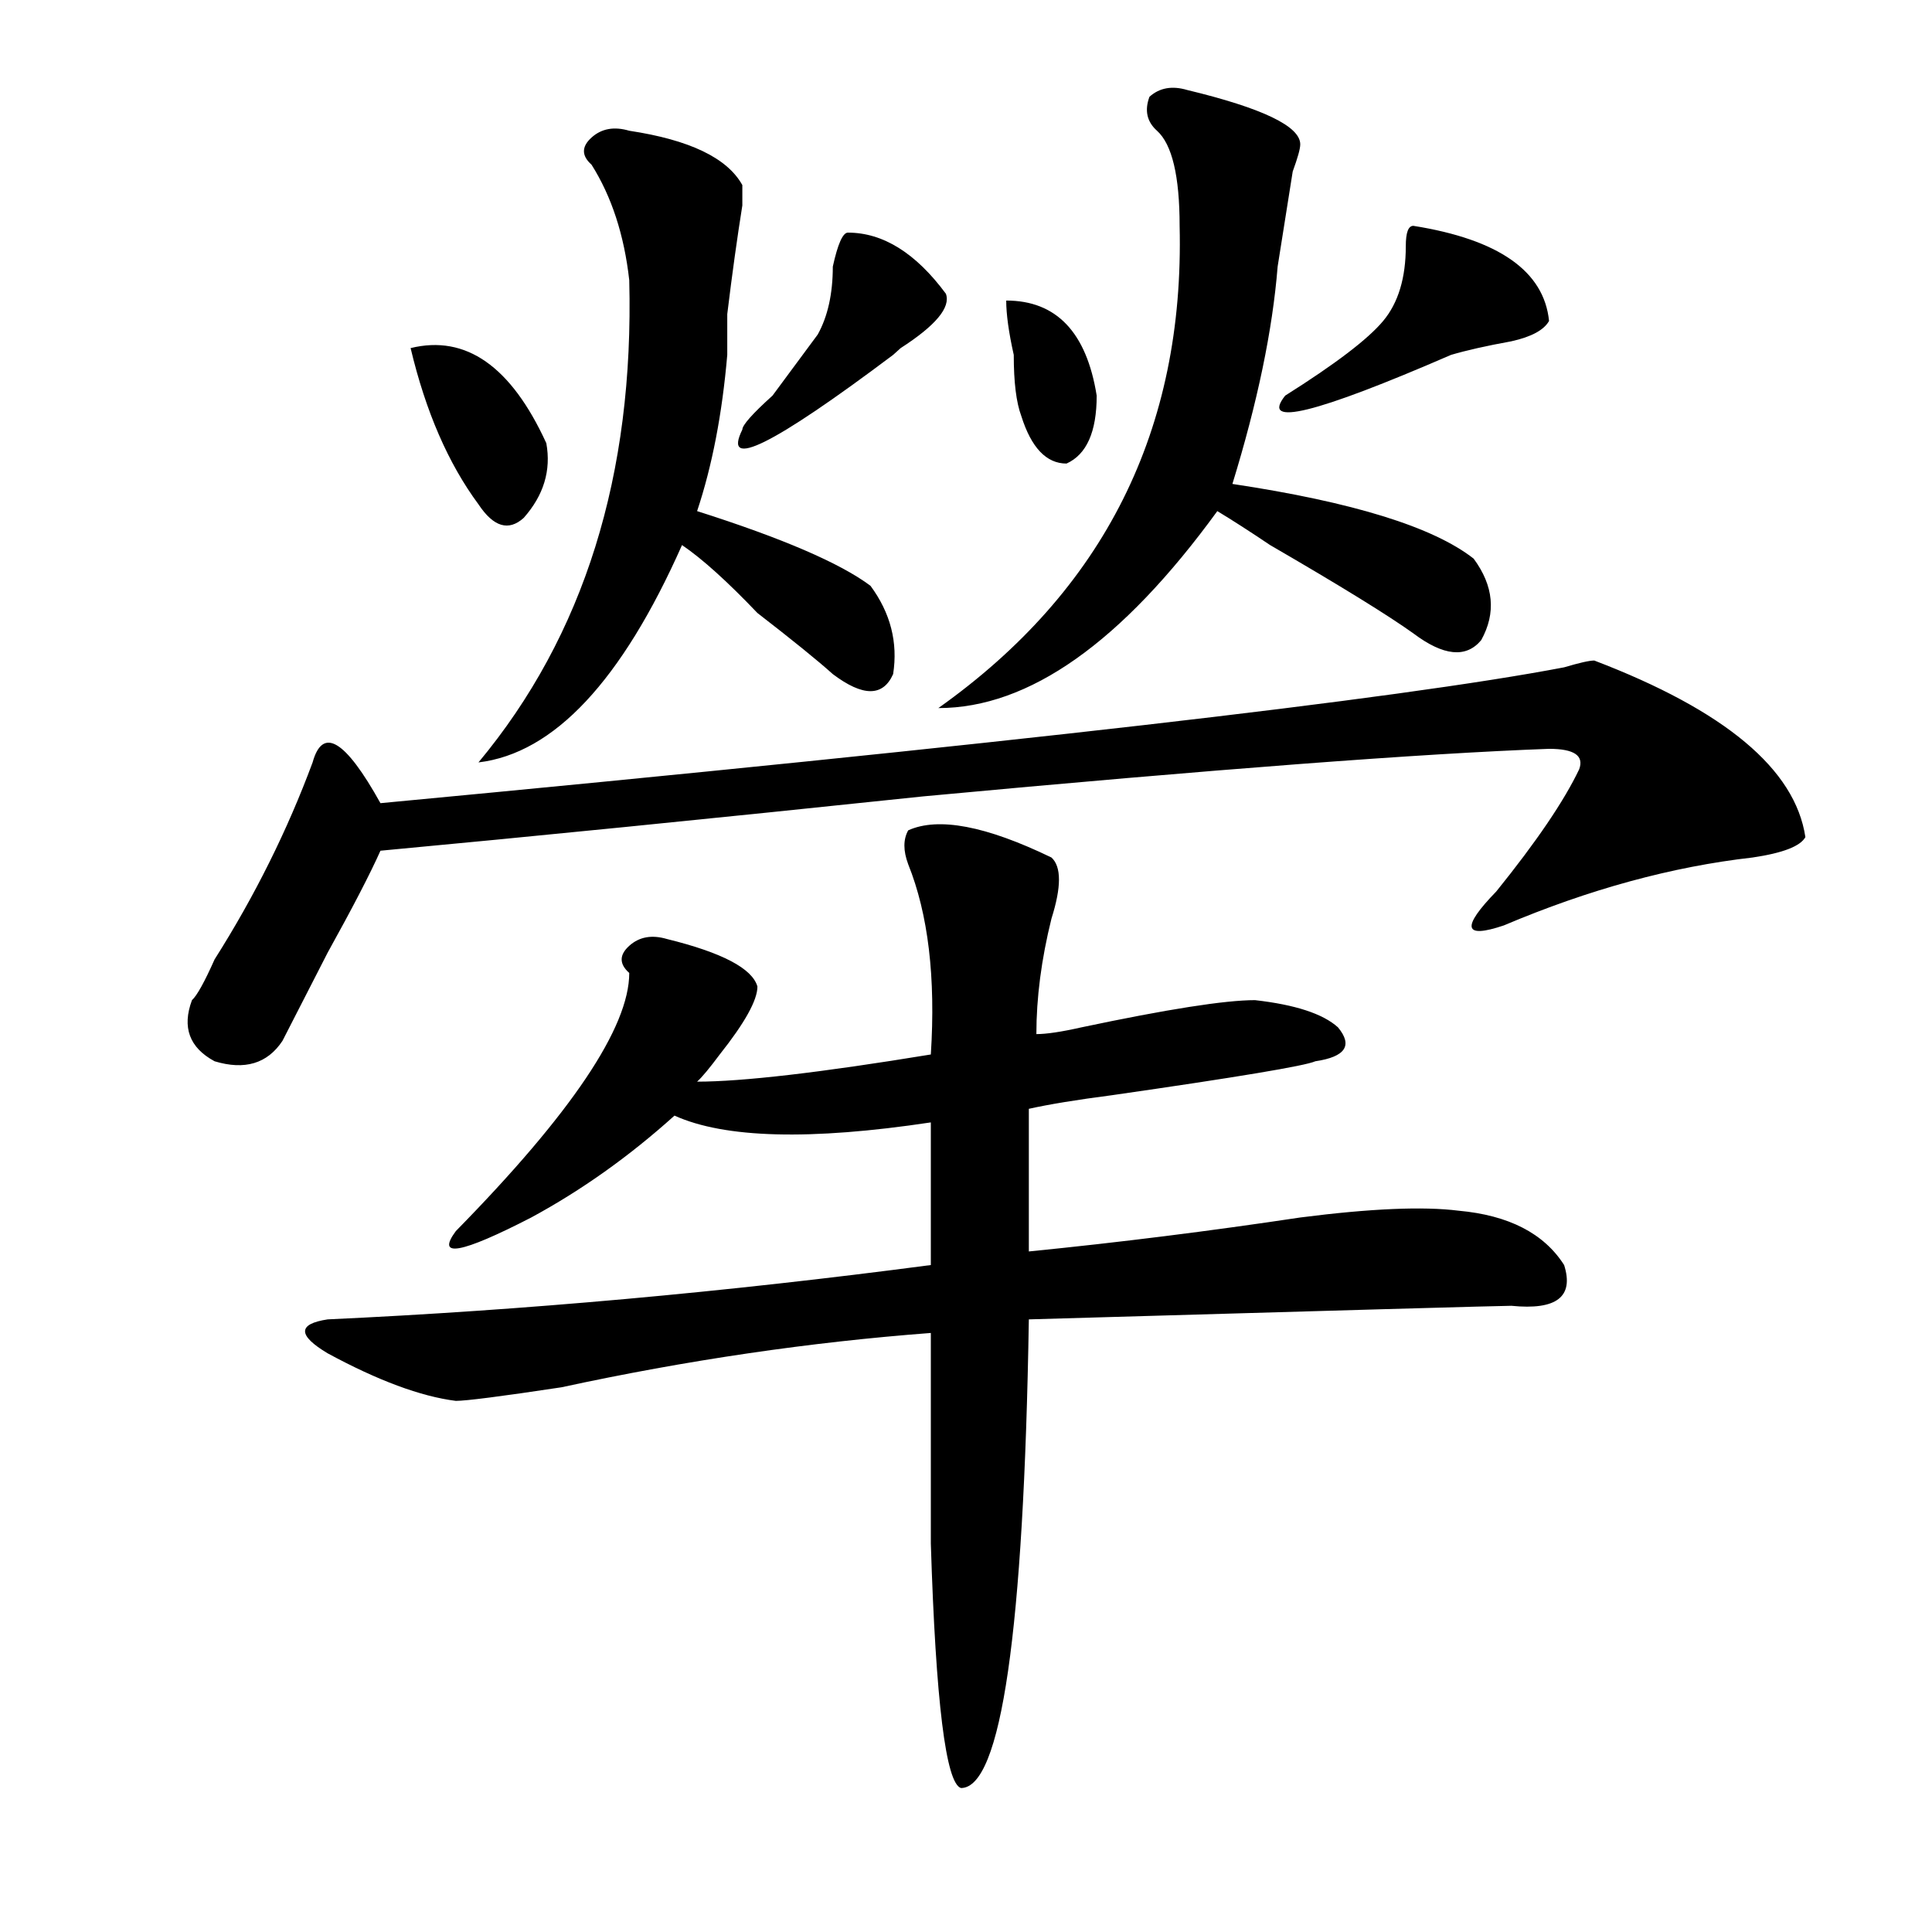
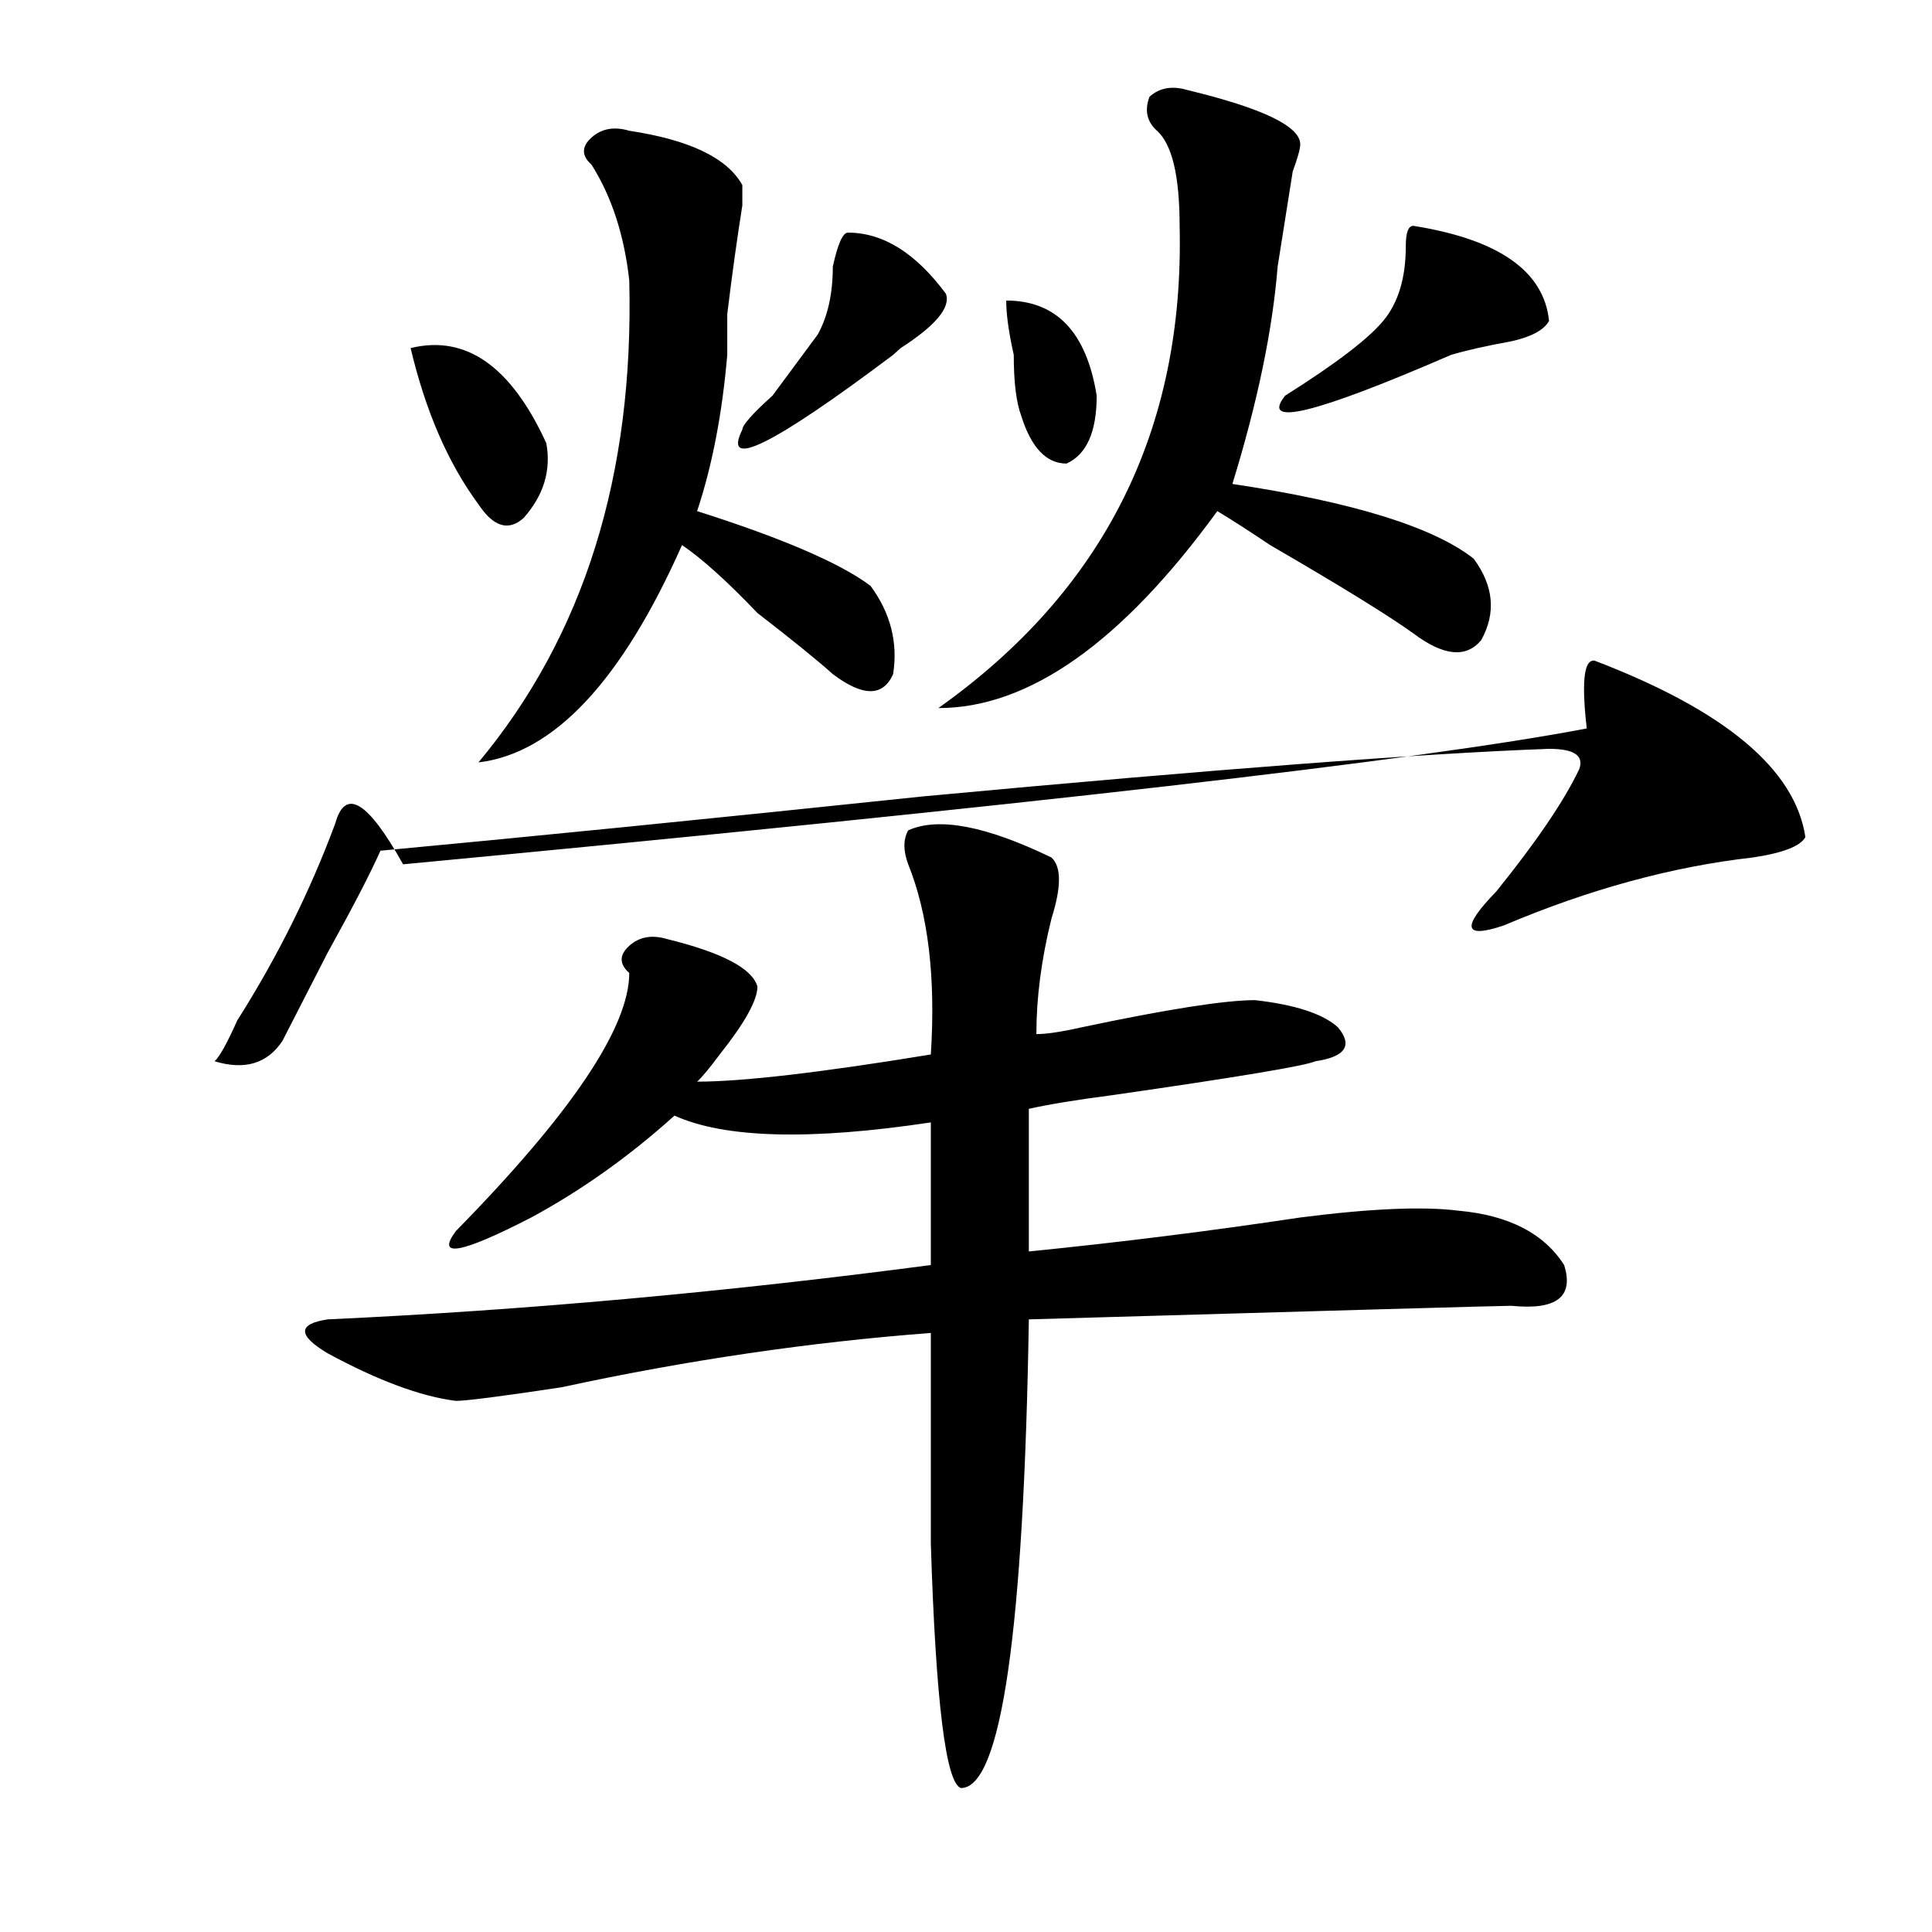
<svg xmlns="http://www.w3.org/2000/svg" version="1.1" id="图层_1" x="0px" y="0px" width="1000px" height="1000px" viewBox="0 0 1000 1000" enable-background="new 0 0 1000 1000" xml:space="preserve">
-   <path d="M825.199,341.891c67.62,25.818,104.021,56.25,109.266,91.406c-2.622,4.725-11.707,8.24-27.316,10.547  c-41.646,4.725-84.571,16.425-128.777,35.156c-20.854,7.031-22.134,1.209-3.902-17.578c20.792-25.763,35.121-46.856,42.926-63.281  c2.561-7.031-2.622-10.547-15.609-10.547c-65.06,2.362-173.045,10.547-323.895,24.609  c-111.888,11.756-205.544,21.094-280.969,28.125c-5.244,11.756-14.329,29.334-27.316,52.734l-23.414,45.703  c-7.805,11.756-19.512,15.271-35.121,10.547c-13.049-7.031-16.951-17.578-11.707-31.641c2.561-2.307,6.463-9.338,11.707-21.094  c20.792-32.794,37.682-66.797,50.73-101.953c5.183-18.731,16.89-11.7,35.121,21.094c322.553-30.432,526.816-53.888,612.668-70.313  C817.395,343.1,822.577,341.891,825.199,341.891z M470.086,429.781c15.609-7.031,40.304-2.307,74.145,14.063  c5.183,4.725,5.183,15.271,0,31.641c-5.244,21.094-7.805,41.034-7.805,59.766c5.183,0,12.987-1.153,23.414-3.516  c44.206-9.338,74.145-14.063,89.754-14.063c20.792,2.362,35.121,7.031,42.926,14.063c7.805,9.394,3.902,15.271-11.707,17.578  c-5.244,2.362-40.365,8.24-105.363,17.578c-18.231,2.362-32.561,4.725-42.926,7.031v73.828  c46.828-4.669,93.656-10.547,140.484-17.578c36.401-4.669,63.718-5.822,81.949-3.516c25.975,2.362,44.206,11.756,54.633,28.125  c5.183,16.425-3.902,23.456-27.316,21.094c-5.244,0-88.474,2.362-249.75,7.031c-2.622,161.719-14.329,242.578-35.121,242.578  c-7.805-2.362-13.049-44.55-15.609-126.563c0-44.494,0-80.859,0-108.984c-62.438,4.725-126.217,14.063-191.215,28.125  c-31.219,4.725-49.45,7.031-54.633,7.031c-18.231-2.307-40.365-10.547-66.34-24.609c-15.609-9.338-15.609-15.216,0-17.578  c101.461-4.669,205.482-14.063,312.188-28.125v-73.828c-62.438,9.394-106.705,8.24-132.68-3.516  c-23.414,21.094-48.17,38.672-74.145,52.734c-36.463,18.787-49.45,21.094-39.023,7.031c59.815-60.919,89.754-105.469,89.754-133.594  c-5.244-4.669-5.244-9.338,0-14.063c5.183-4.669,11.707-5.822,19.512-3.516c28.597,7.031,44.206,15.271,46.828,24.609  c0,7.031-6.524,18.787-19.512,35.156c-5.244,7.031-9.146,11.756-11.707,14.063c23.414,0,63.718-4.669,120.973-14.063  c2.561-39.825-1.342-72.619-11.707-98.438C467.464,440.328,467.464,434.506,470.086,429.781z M212.531,180.172  c28.597-7.031,52.011,9.394,70.242,49.219c2.561,14.063-1.342,26.972-11.707,38.672c-7.805,7.031-15.609,4.725-23.414-7.031  C232.043,239.938,220.336,213.021,212.531,180.172z M325.699,67.672c31.219,4.725,50.73,14.063,58.535,28.125  c0,2.362,0,5.878,0,10.547c-2.622,16.425-5.244,35.156-7.805,56.25c0,4.725,0,11.756,0,21.094  c-2.622,30.487-7.805,57.459-15.609,80.859c44.206,14.063,74.145,26.972,89.754,38.672c10.365,14.063,14.268,29.334,11.707,45.703  c-5.244,11.756-15.609,11.756-31.219,0c-7.805-7.031-20.854-17.578-39.023-31.641c-15.609-16.369-28.658-28.125-39.023-35.156  c-31.219,70.313-66.34,107.831-105.363,112.5c54.633-65.588,80.607-148.81,78.047-249.609c-2.622-23.4-9.146-43.341-19.512-59.766  c-5.244-4.669-5.244-9.338,0-14.063C311.37,66.519,317.895,65.365,325.699,67.672z M438.867,120.406  c18.17,0,35.121,10.547,50.73,31.641c2.561,7.031-5.244,16.425-23.414,28.125c2.561-2.307,1.28-1.153-3.902,3.516  c-62.438,46.912-88.474,59.766-78.047,38.672c0-2.307,5.183-8.185,15.609-17.578c10.365-14.063,18.17-24.609,23.414-31.641  c5.183-9.338,7.805-21.094,7.805-35.156C433.623,126.284,436.245,120.406,438.867,120.406z M614.473,46.578  c39.023,9.394,58.535,18.787,58.535,28.125c0,2.362-1.342,7.031-3.902,14.063c-2.622,16.425-5.244,32.85-7.805,49.219  c-2.622,32.85-10.427,70.313-23.414,112.5c62.438,9.394,104.021,22.303,124.875,38.672c10.365,14.063,11.707,28.125,3.902,42.188  c-7.805,9.394-19.512,8.24-35.121-3.516c-13.049-9.338-37.743-24.609-74.145-45.703c-10.427-7.031-19.512-12.854-27.316-17.578  C580.632,332.553,532.523,366.5,485.695,366.5c85.852-60.919,127.436-144.141,124.875-249.609c0-25.763-3.902-42.188-11.707-49.219  c-5.244-4.669-6.524-10.547-3.902-17.578C600.144,45.425,606.668,44.271,614.473,46.578z M520.816,155.563  c25.975,0,41.584,16.425,46.828,49.219c0,18.787-5.244,30.487-15.609,35.156c-10.427,0-18.231-8.185-23.414-24.609  c-2.622-7.031-3.902-17.578-3.902-31.641C522.097,171.987,520.816,162.594,520.816,155.563z M731.543,116.891  c44.206,7.031,67.62,23.456,70.242,49.219c-2.622,4.725-9.146,8.24-19.512,10.547c-13.049,2.362-23.414,4.725-31.219,7.031  c-70.242,30.487-98.9,37.519-85.852,21.094c25.975-16.369,42.926-29.278,50.73-38.672c7.805-9.338,11.707-22.247,11.707-38.672  C727.641,120.406,728.921,116.891,731.543,116.891z" />
+   <path d="M825.199,341.891c67.62,25.818,104.021,56.25,109.266,91.406c-2.622,4.725-11.707,8.24-27.316,10.547  c-41.646,4.725-84.571,16.425-128.777,35.156c-20.854,7.031-22.134,1.209-3.902-17.578c20.792-25.763,35.121-46.856,42.926-63.281  c2.561-7.031-2.622-10.547-15.609-10.547c-65.06,2.362-173.045,10.547-323.895,24.609  c-111.888,11.756-205.544,21.094-280.969,28.125c-5.244,11.756-14.329,29.334-27.316,52.734l-23.414,45.703  c-7.805,11.756-19.512,15.271-35.121,10.547c2.561-2.307,6.463-9.338,11.707-21.094  c20.792-32.794,37.682-66.797,50.73-101.953c5.183-18.731,16.89-11.7,35.121,21.094c322.553-30.432,526.816-53.888,612.668-70.313  C817.395,343.1,822.577,341.891,825.199,341.891z M470.086,429.781c15.609-7.031,40.304-2.307,74.145,14.063  c5.183,4.725,5.183,15.271,0,31.641c-5.244,21.094-7.805,41.034-7.805,59.766c5.183,0,12.987-1.153,23.414-3.516  c44.206-9.338,74.145-14.063,89.754-14.063c20.792,2.362,35.121,7.031,42.926,14.063c7.805,9.394,3.902,15.271-11.707,17.578  c-5.244,2.362-40.365,8.24-105.363,17.578c-18.231,2.362-32.561,4.725-42.926,7.031v73.828  c46.828-4.669,93.656-10.547,140.484-17.578c36.401-4.669,63.718-5.822,81.949-3.516c25.975,2.362,44.206,11.756,54.633,28.125  c5.183,16.425-3.902,23.456-27.316,21.094c-5.244,0-88.474,2.362-249.75,7.031c-2.622,161.719-14.329,242.578-35.121,242.578  c-7.805-2.362-13.049-44.55-15.609-126.563c0-44.494,0-80.859,0-108.984c-62.438,4.725-126.217,14.063-191.215,28.125  c-31.219,4.725-49.45,7.031-54.633,7.031c-18.231-2.307-40.365-10.547-66.34-24.609c-15.609-9.338-15.609-15.216,0-17.578  c101.461-4.669,205.482-14.063,312.188-28.125v-73.828c-62.438,9.394-106.705,8.24-132.68-3.516  c-23.414,21.094-48.17,38.672-74.145,52.734c-36.463,18.787-49.45,21.094-39.023,7.031c59.815-60.919,89.754-105.469,89.754-133.594  c-5.244-4.669-5.244-9.338,0-14.063c5.183-4.669,11.707-5.822,19.512-3.516c28.597,7.031,44.206,15.271,46.828,24.609  c0,7.031-6.524,18.787-19.512,35.156c-5.244,7.031-9.146,11.756-11.707,14.063c23.414,0,63.718-4.669,120.973-14.063  c2.561-39.825-1.342-72.619-11.707-98.438C467.464,440.328,467.464,434.506,470.086,429.781z M212.531,180.172  c28.597-7.031,52.011,9.394,70.242,49.219c2.561,14.063-1.342,26.972-11.707,38.672c-7.805,7.031-15.609,4.725-23.414-7.031  C232.043,239.938,220.336,213.021,212.531,180.172z M325.699,67.672c31.219,4.725,50.73,14.063,58.535,28.125  c0,2.362,0,5.878,0,10.547c-2.622,16.425-5.244,35.156-7.805,56.25c0,4.725,0,11.756,0,21.094  c-2.622,30.487-7.805,57.459-15.609,80.859c44.206,14.063,74.145,26.972,89.754,38.672c10.365,14.063,14.268,29.334,11.707,45.703  c-5.244,11.756-15.609,11.756-31.219,0c-7.805-7.031-20.854-17.578-39.023-31.641c-15.609-16.369-28.658-28.125-39.023-35.156  c-31.219,70.313-66.34,107.831-105.363,112.5c54.633-65.588,80.607-148.81,78.047-249.609c-2.622-23.4-9.146-43.341-19.512-59.766  c-5.244-4.669-5.244-9.338,0-14.063C311.37,66.519,317.895,65.365,325.699,67.672z M438.867,120.406  c18.17,0,35.121,10.547,50.73,31.641c2.561,7.031-5.244,16.425-23.414,28.125c2.561-2.307,1.28-1.153-3.902,3.516  c-62.438,46.912-88.474,59.766-78.047,38.672c0-2.307,5.183-8.185,15.609-17.578c10.365-14.063,18.17-24.609,23.414-31.641  c5.183-9.338,7.805-21.094,7.805-35.156C433.623,126.284,436.245,120.406,438.867,120.406z M614.473,46.578  c39.023,9.394,58.535,18.787,58.535,28.125c0,2.362-1.342,7.031-3.902,14.063c-2.622,16.425-5.244,32.85-7.805,49.219  c-2.622,32.85-10.427,70.313-23.414,112.5c62.438,9.394,104.021,22.303,124.875,38.672c10.365,14.063,11.707,28.125,3.902,42.188  c-7.805,9.394-19.512,8.24-35.121-3.516c-13.049-9.338-37.743-24.609-74.145-45.703c-10.427-7.031-19.512-12.854-27.316-17.578  C580.632,332.553,532.523,366.5,485.695,366.5c85.852-60.919,127.436-144.141,124.875-249.609c0-25.763-3.902-42.188-11.707-49.219  c-5.244-4.669-6.524-10.547-3.902-17.578C600.144,45.425,606.668,44.271,614.473,46.578z M520.816,155.563  c25.975,0,41.584,16.425,46.828,49.219c0,18.787-5.244,30.487-15.609,35.156c-10.427,0-18.231-8.185-23.414-24.609  c-2.622-7.031-3.902-17.578-3.902-31.641C522.097,171.987,520.816,162.594,520.816,155.563z M731.543,116.891  c44.206,7.031,67.62,23.456,70.242,49.219c-2.622,4.725-9.146,8.24-19.512,10.547c-13.049,2.362-23.414,4.725-31.219,7.031  c-70.242,30.487-98.9,37.519-85.852,21.094c25.975-16.369,42.926-29.278,50.73-38.672c7.805-9.338,11.707-22.247,11.707-38.672  C727.641,120.406,728.921,116.891,731.543,116.891z" />
</svg>